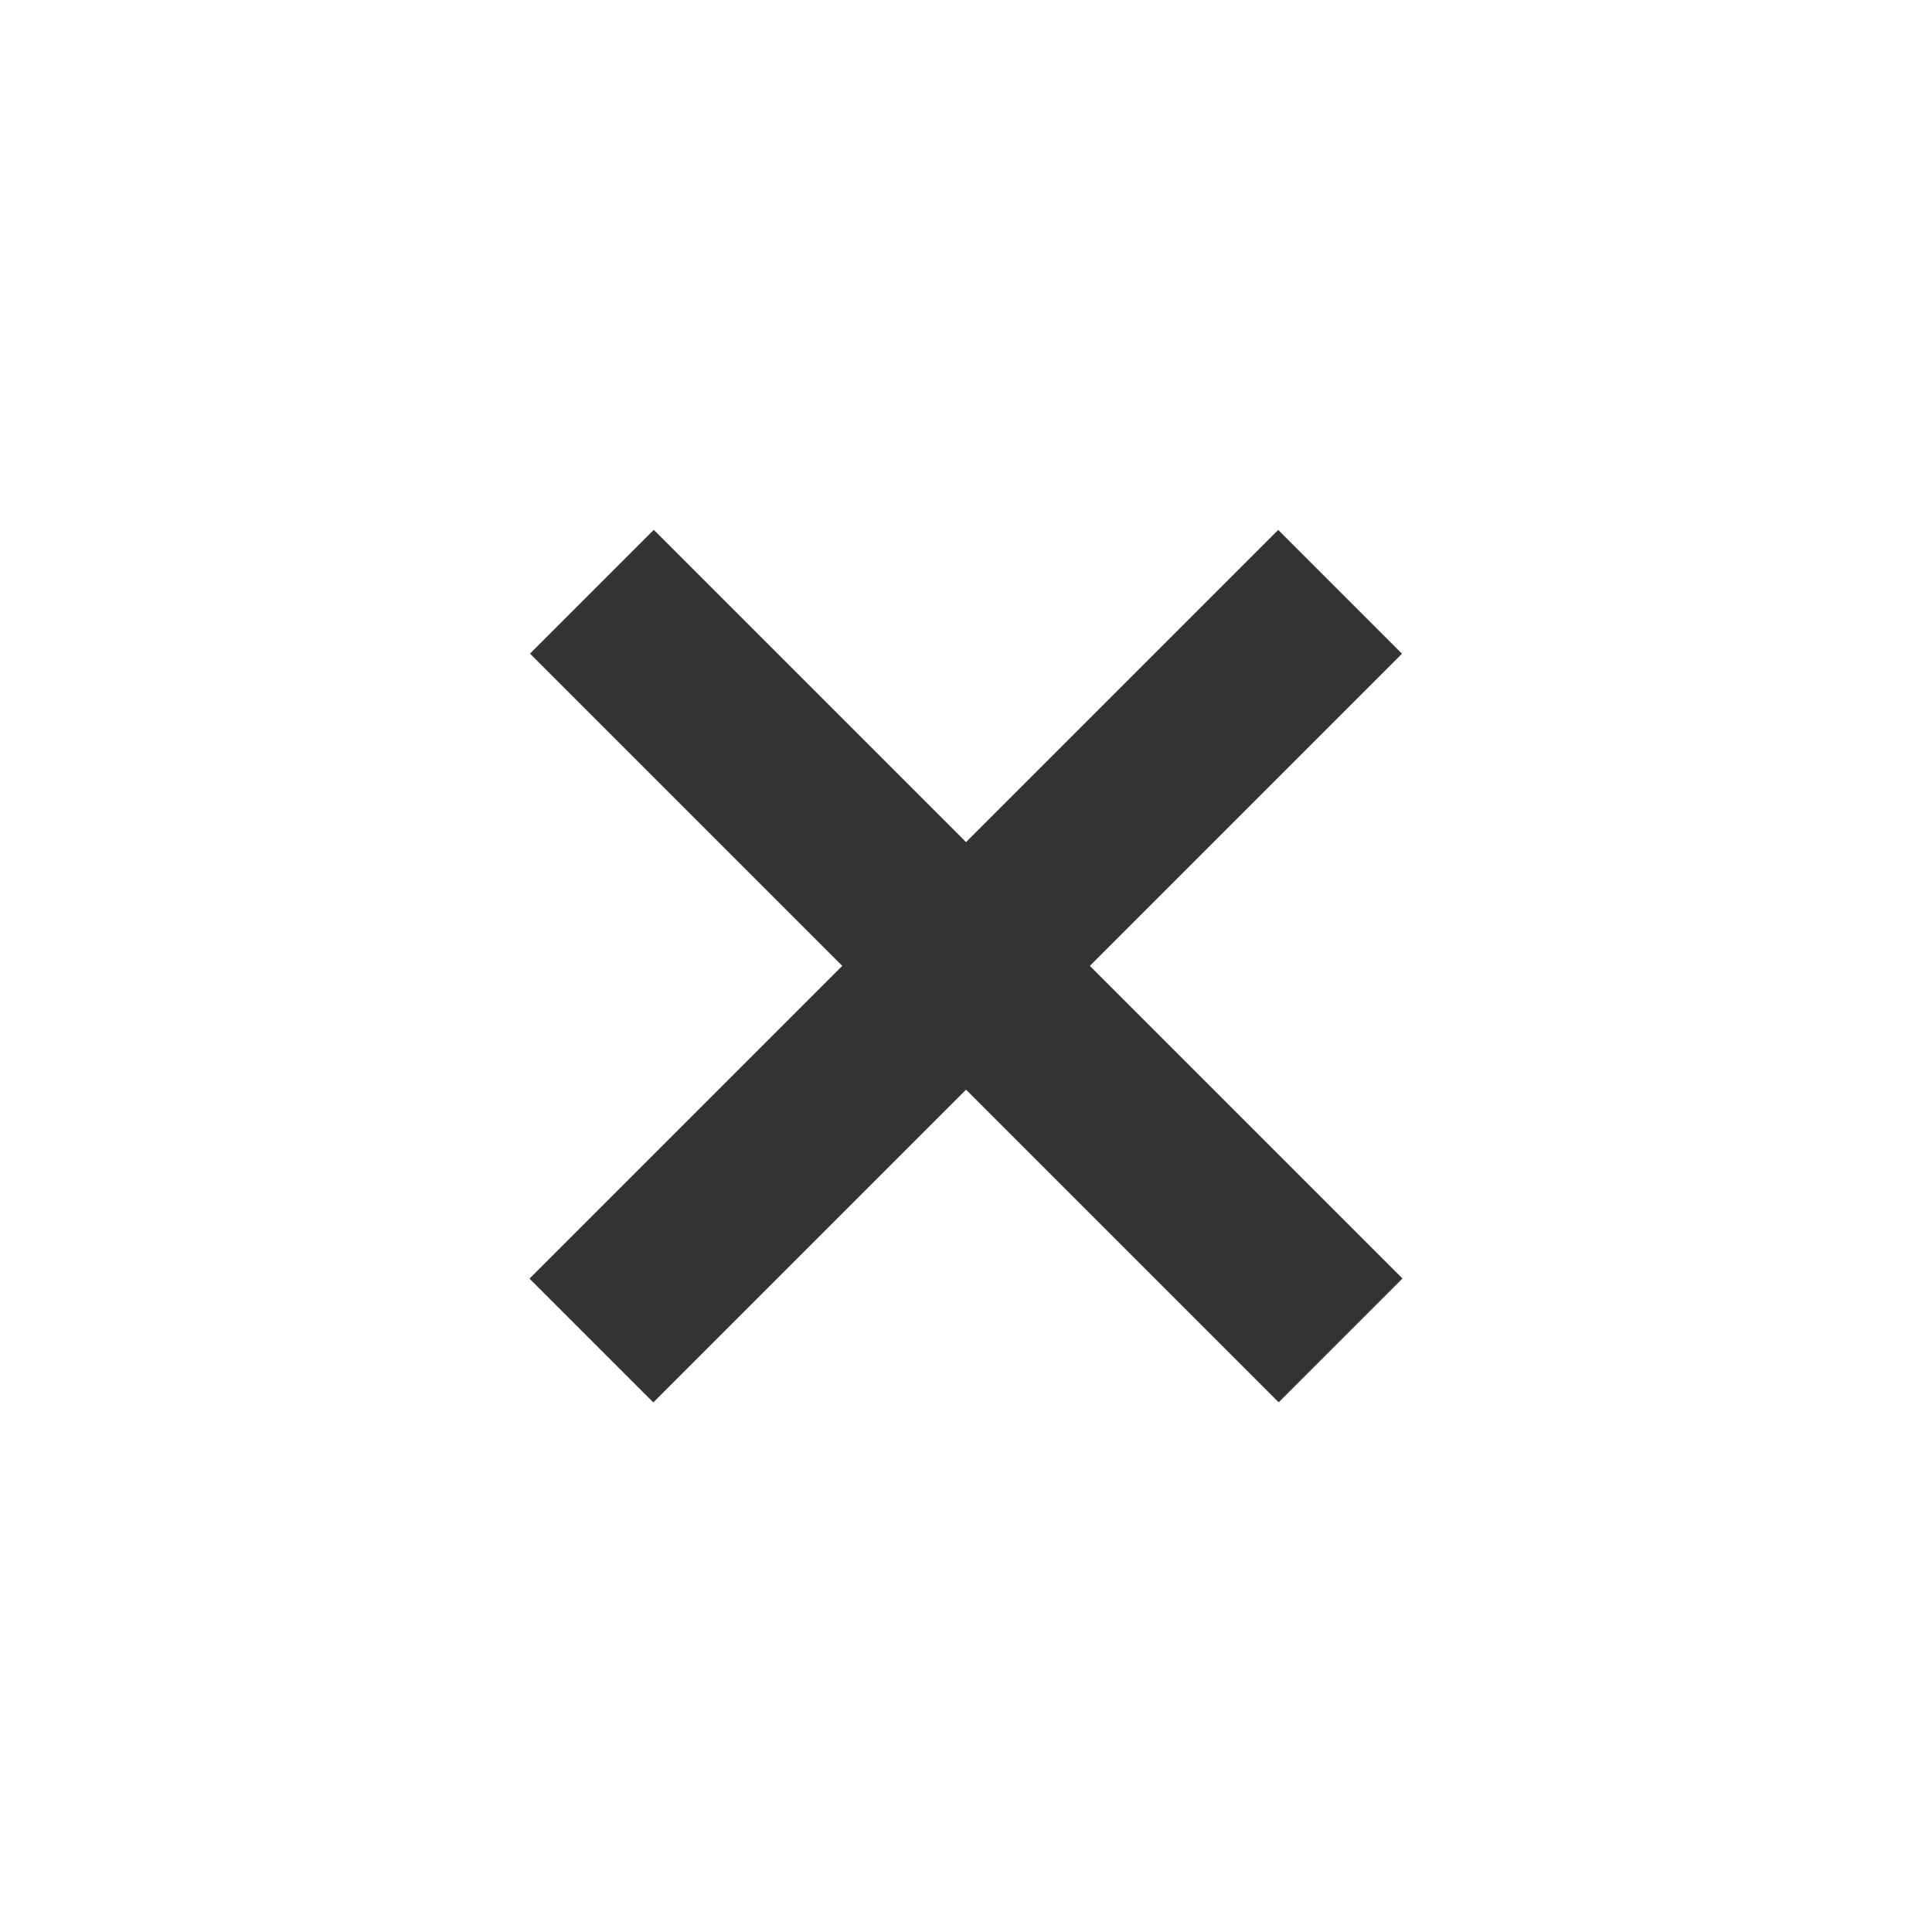
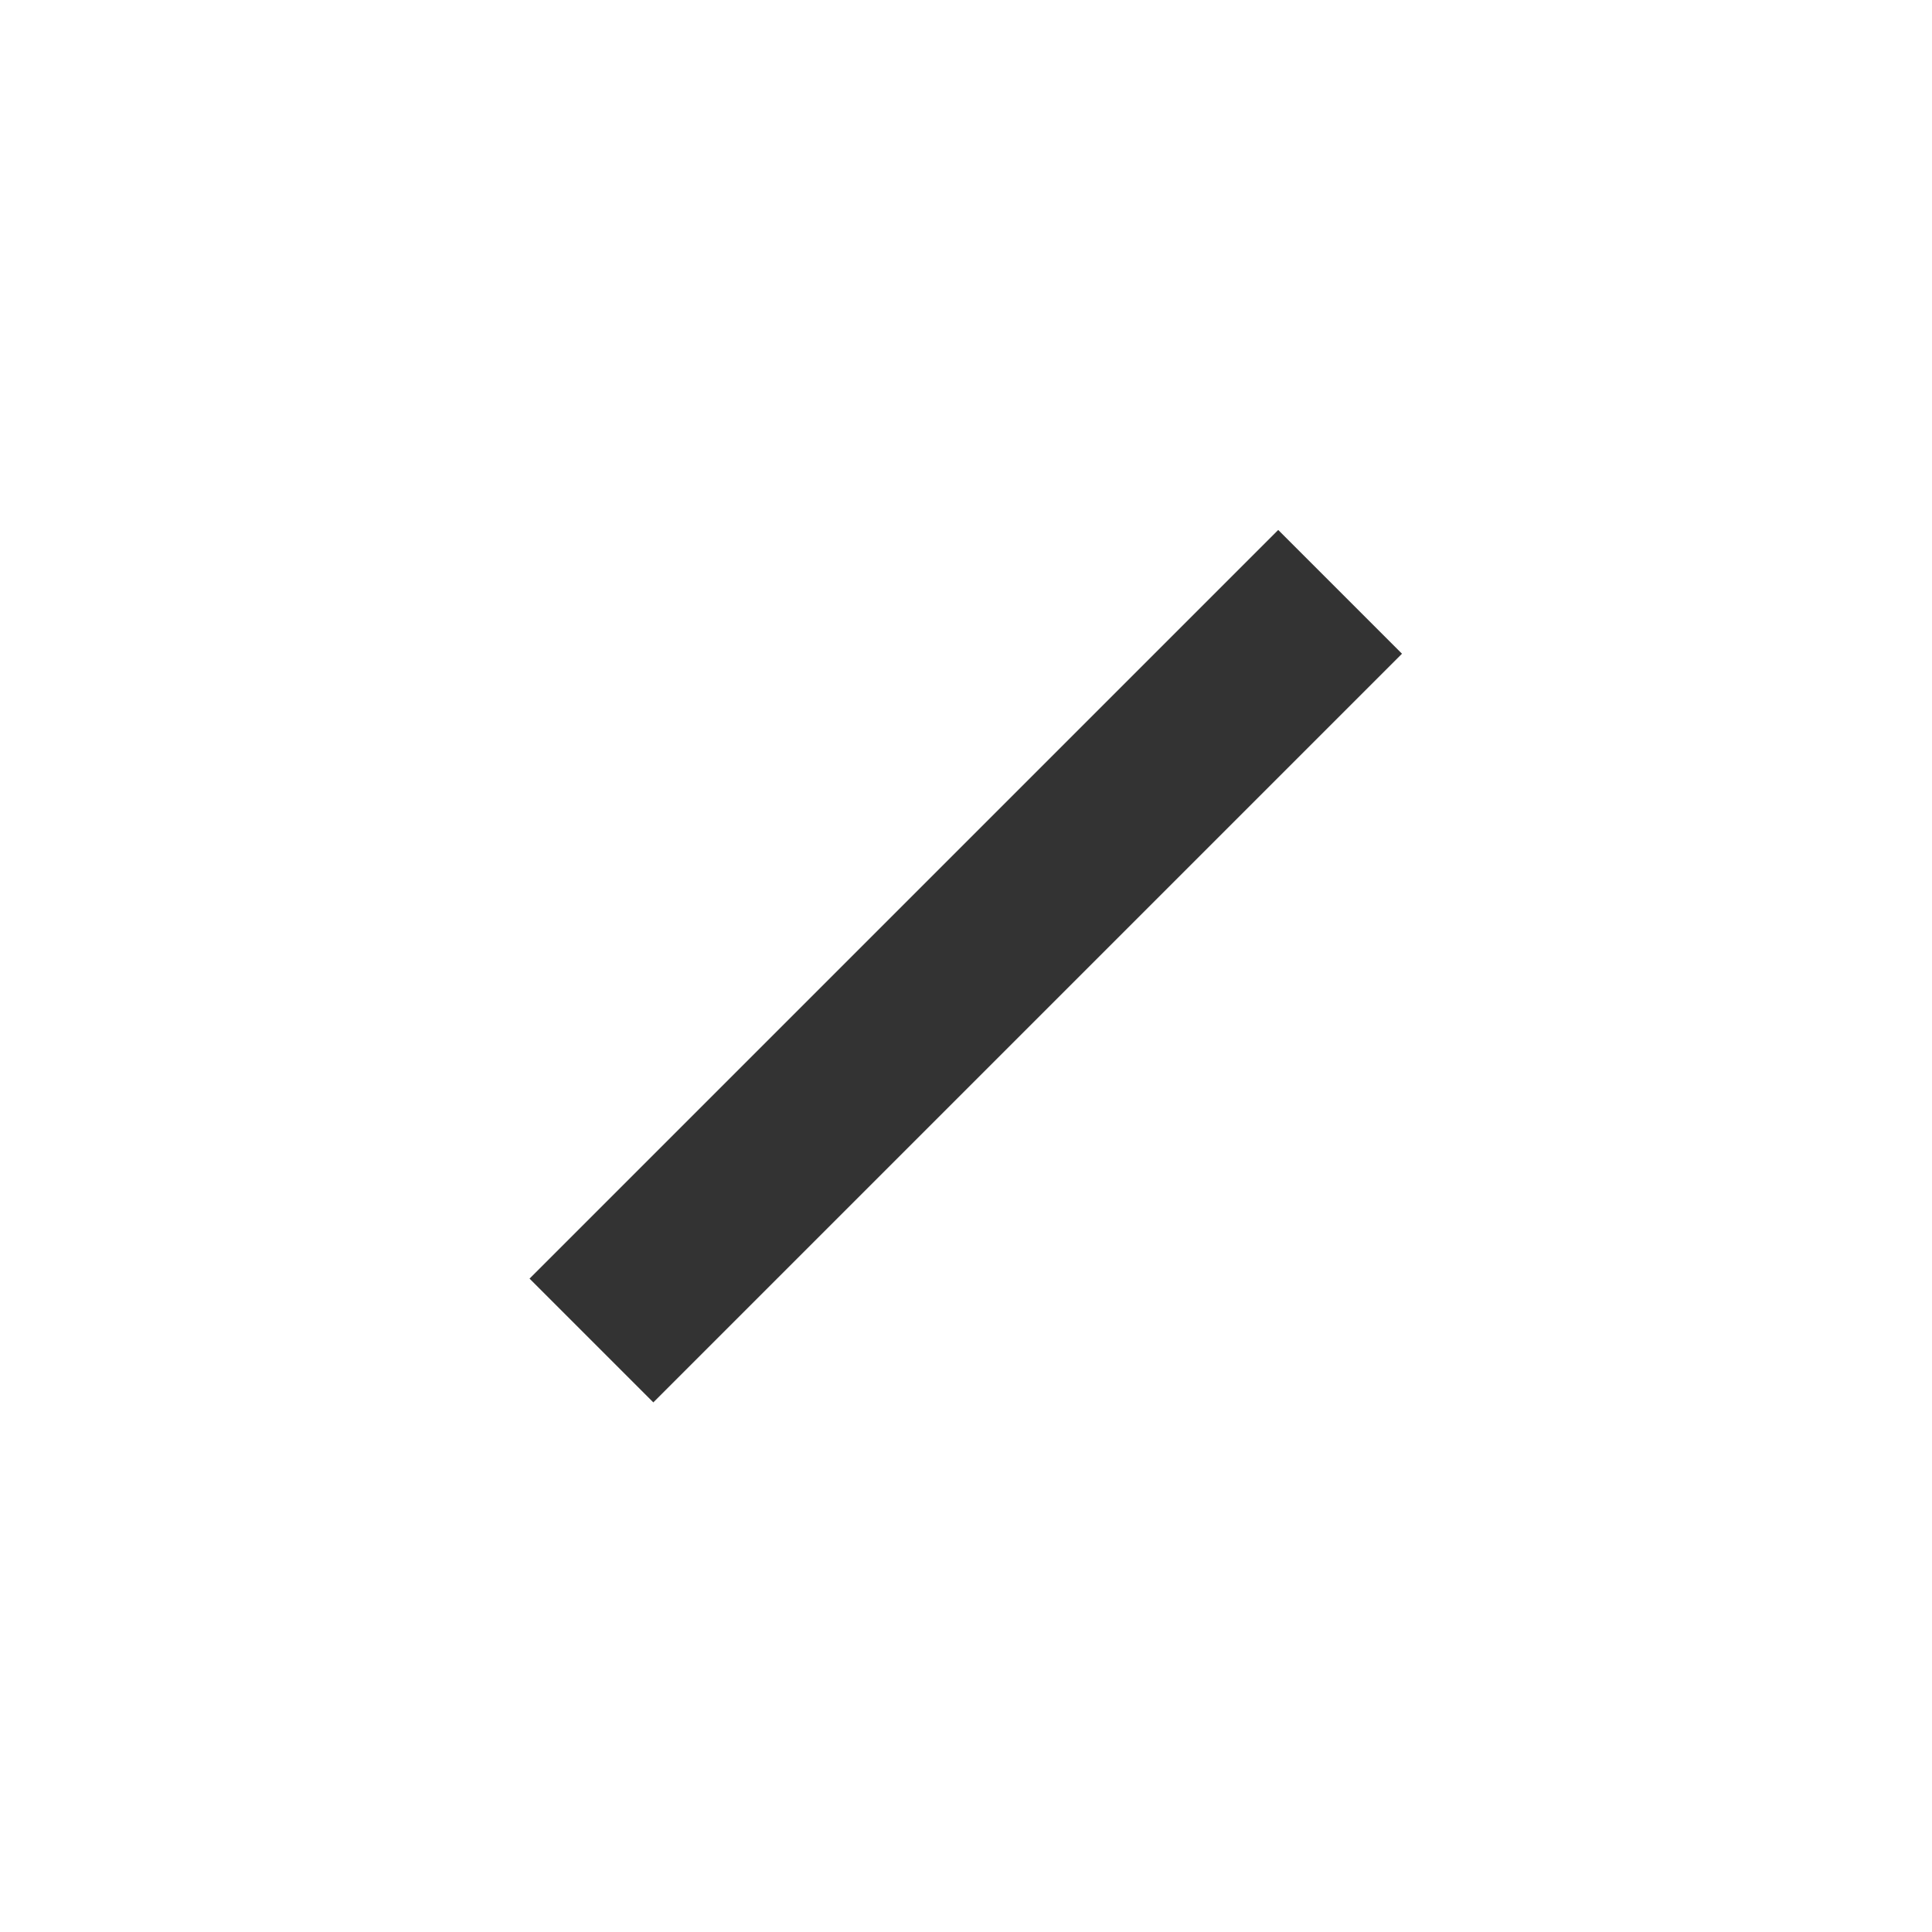
<svg xmlns="http://www.w3.org/2000/svg" version="1.1" id="Layer_1" x="0px" y="0px" width="45.167px" height="45.167px" viewBox="0 0 45.167 45.167" style="enable-background:new 0 0 45.167 45.167;" xml:space="preserve">
  <style type="text/css">

	.st0{fill:#333333;}

</style>
  <g id="Layer_1_1_">
-     <rect x="20.538" y="10.202" transform="matrix(-0.707 0.707 -0.707 -0.707 54.52 22.582)" class="st0" width="4.093" height="24.756" />
    <rect x="20.531" y="10.204" transform="matrix(-0.707 -0.707 0.707 -0.707 22.575 54.515)" class="st0" width="4.093" height="24.756" />
  </g>
</svg>